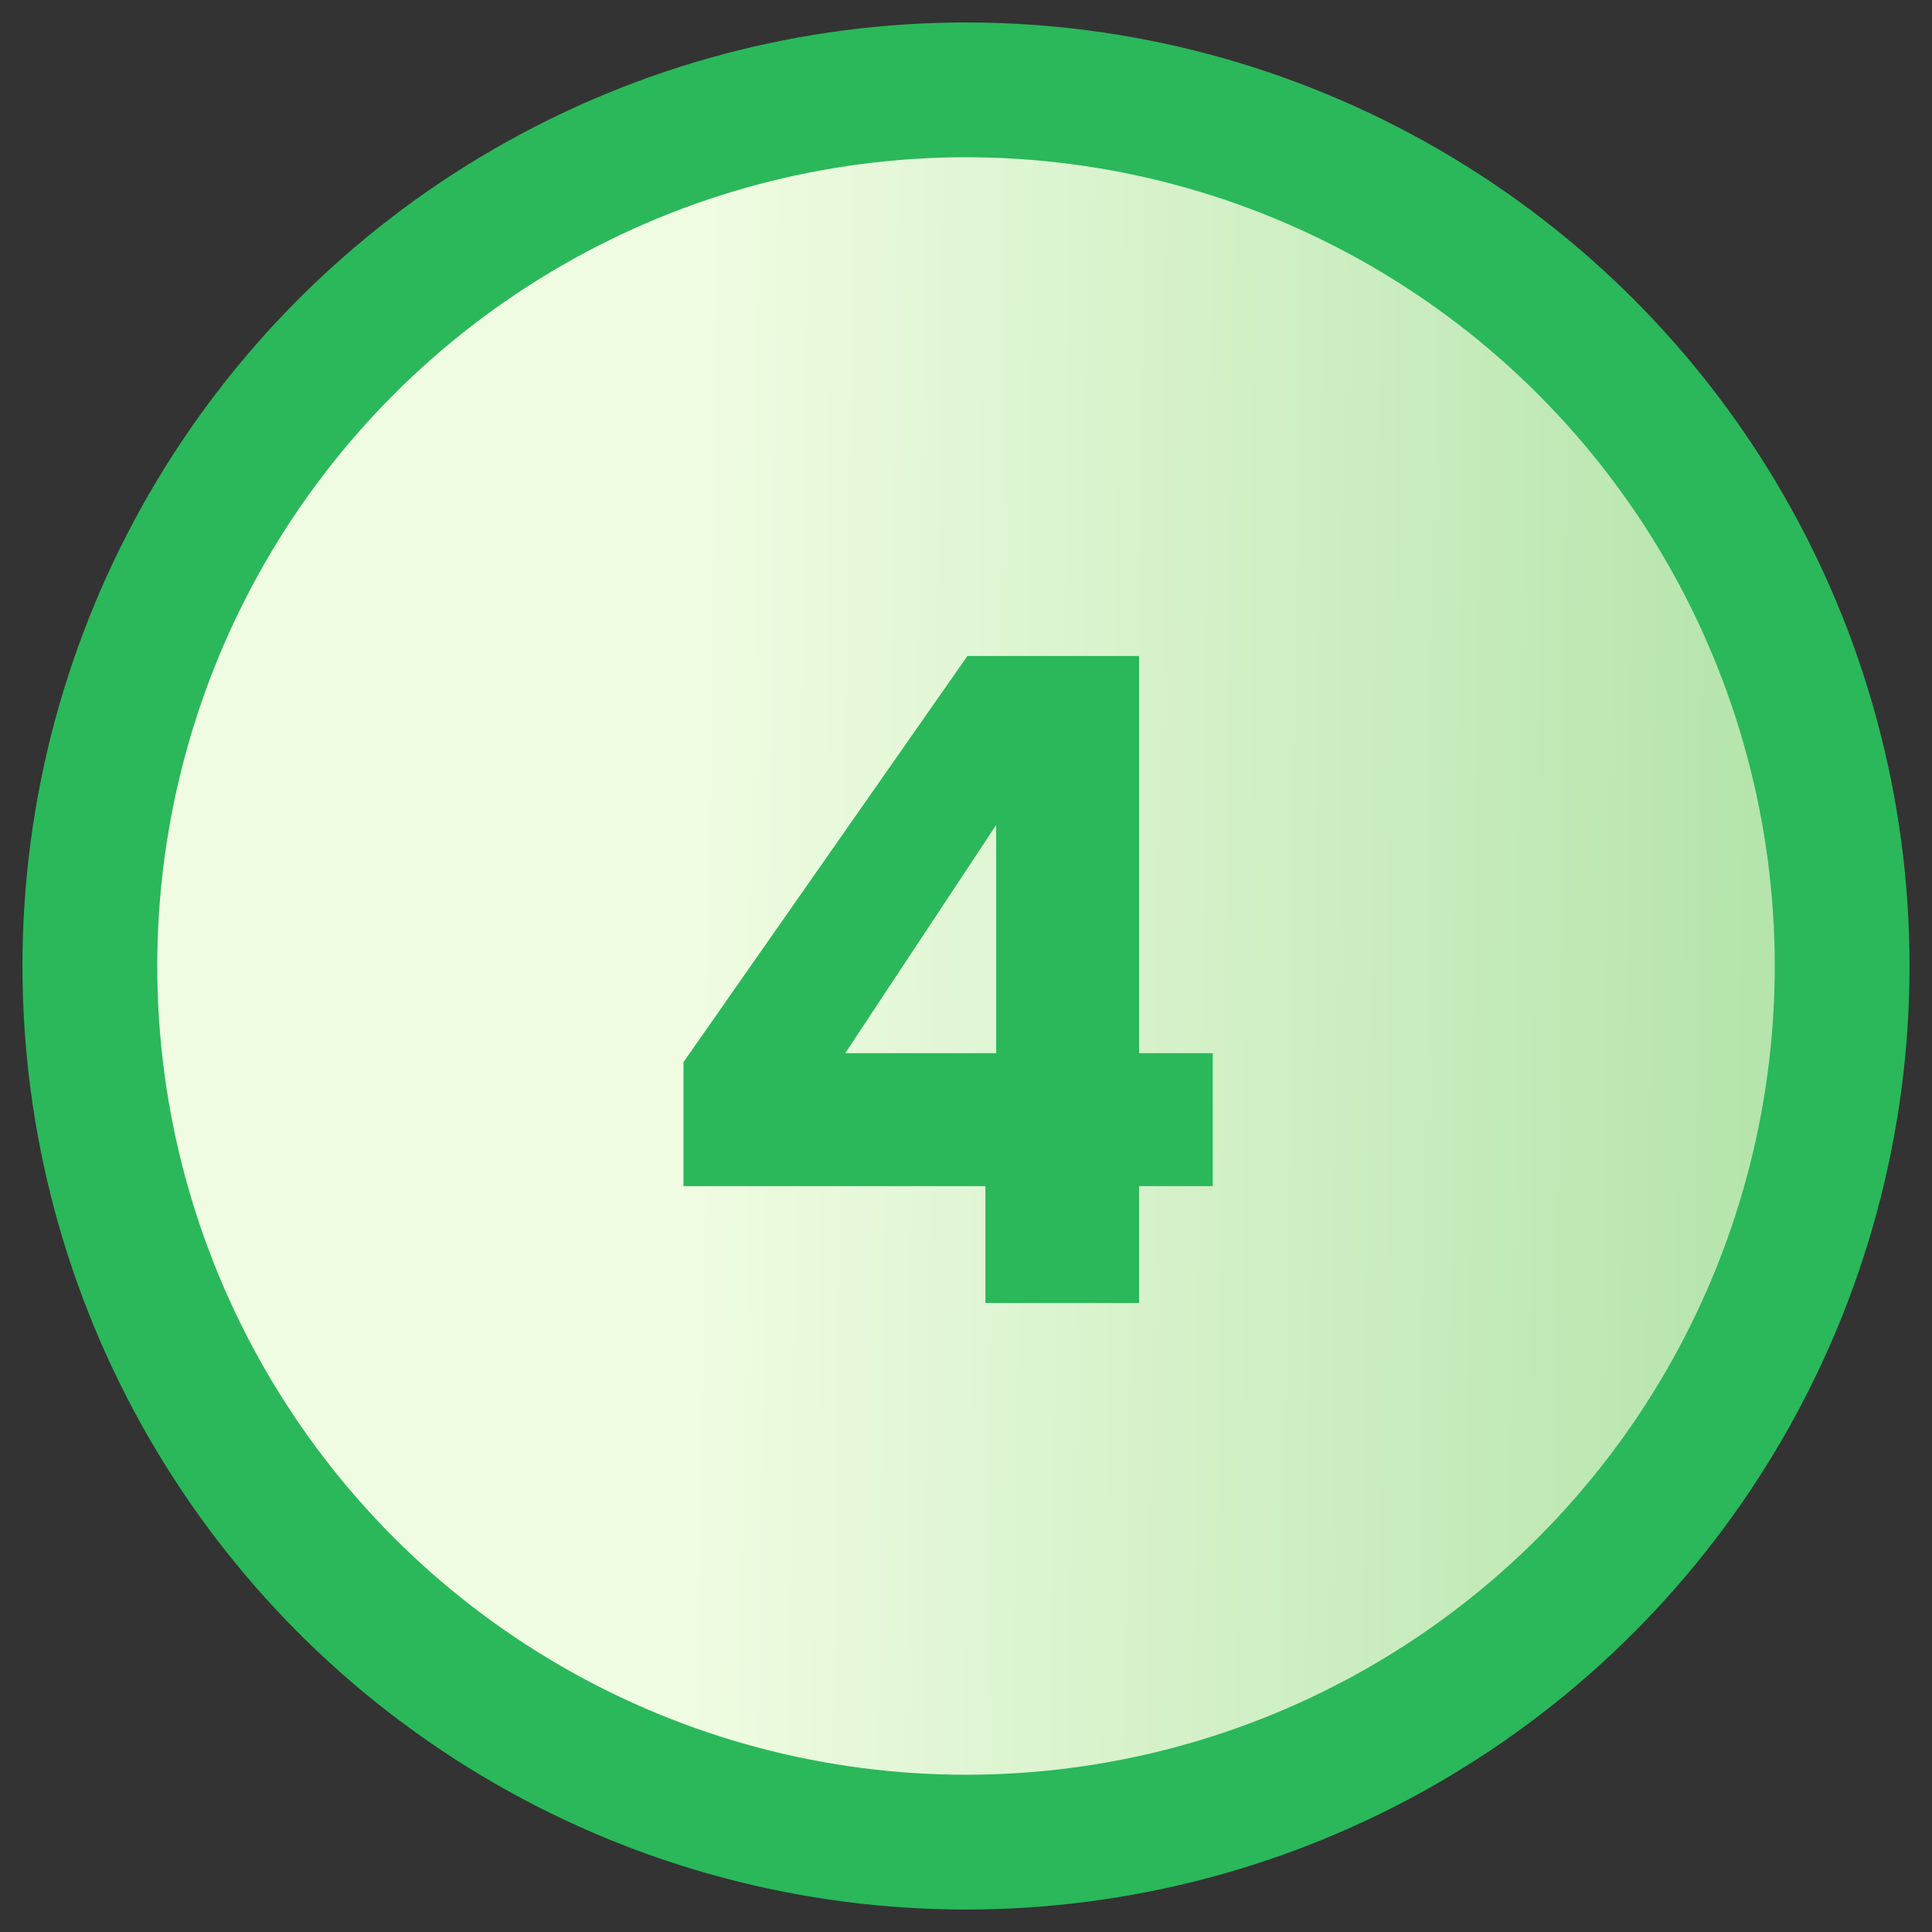
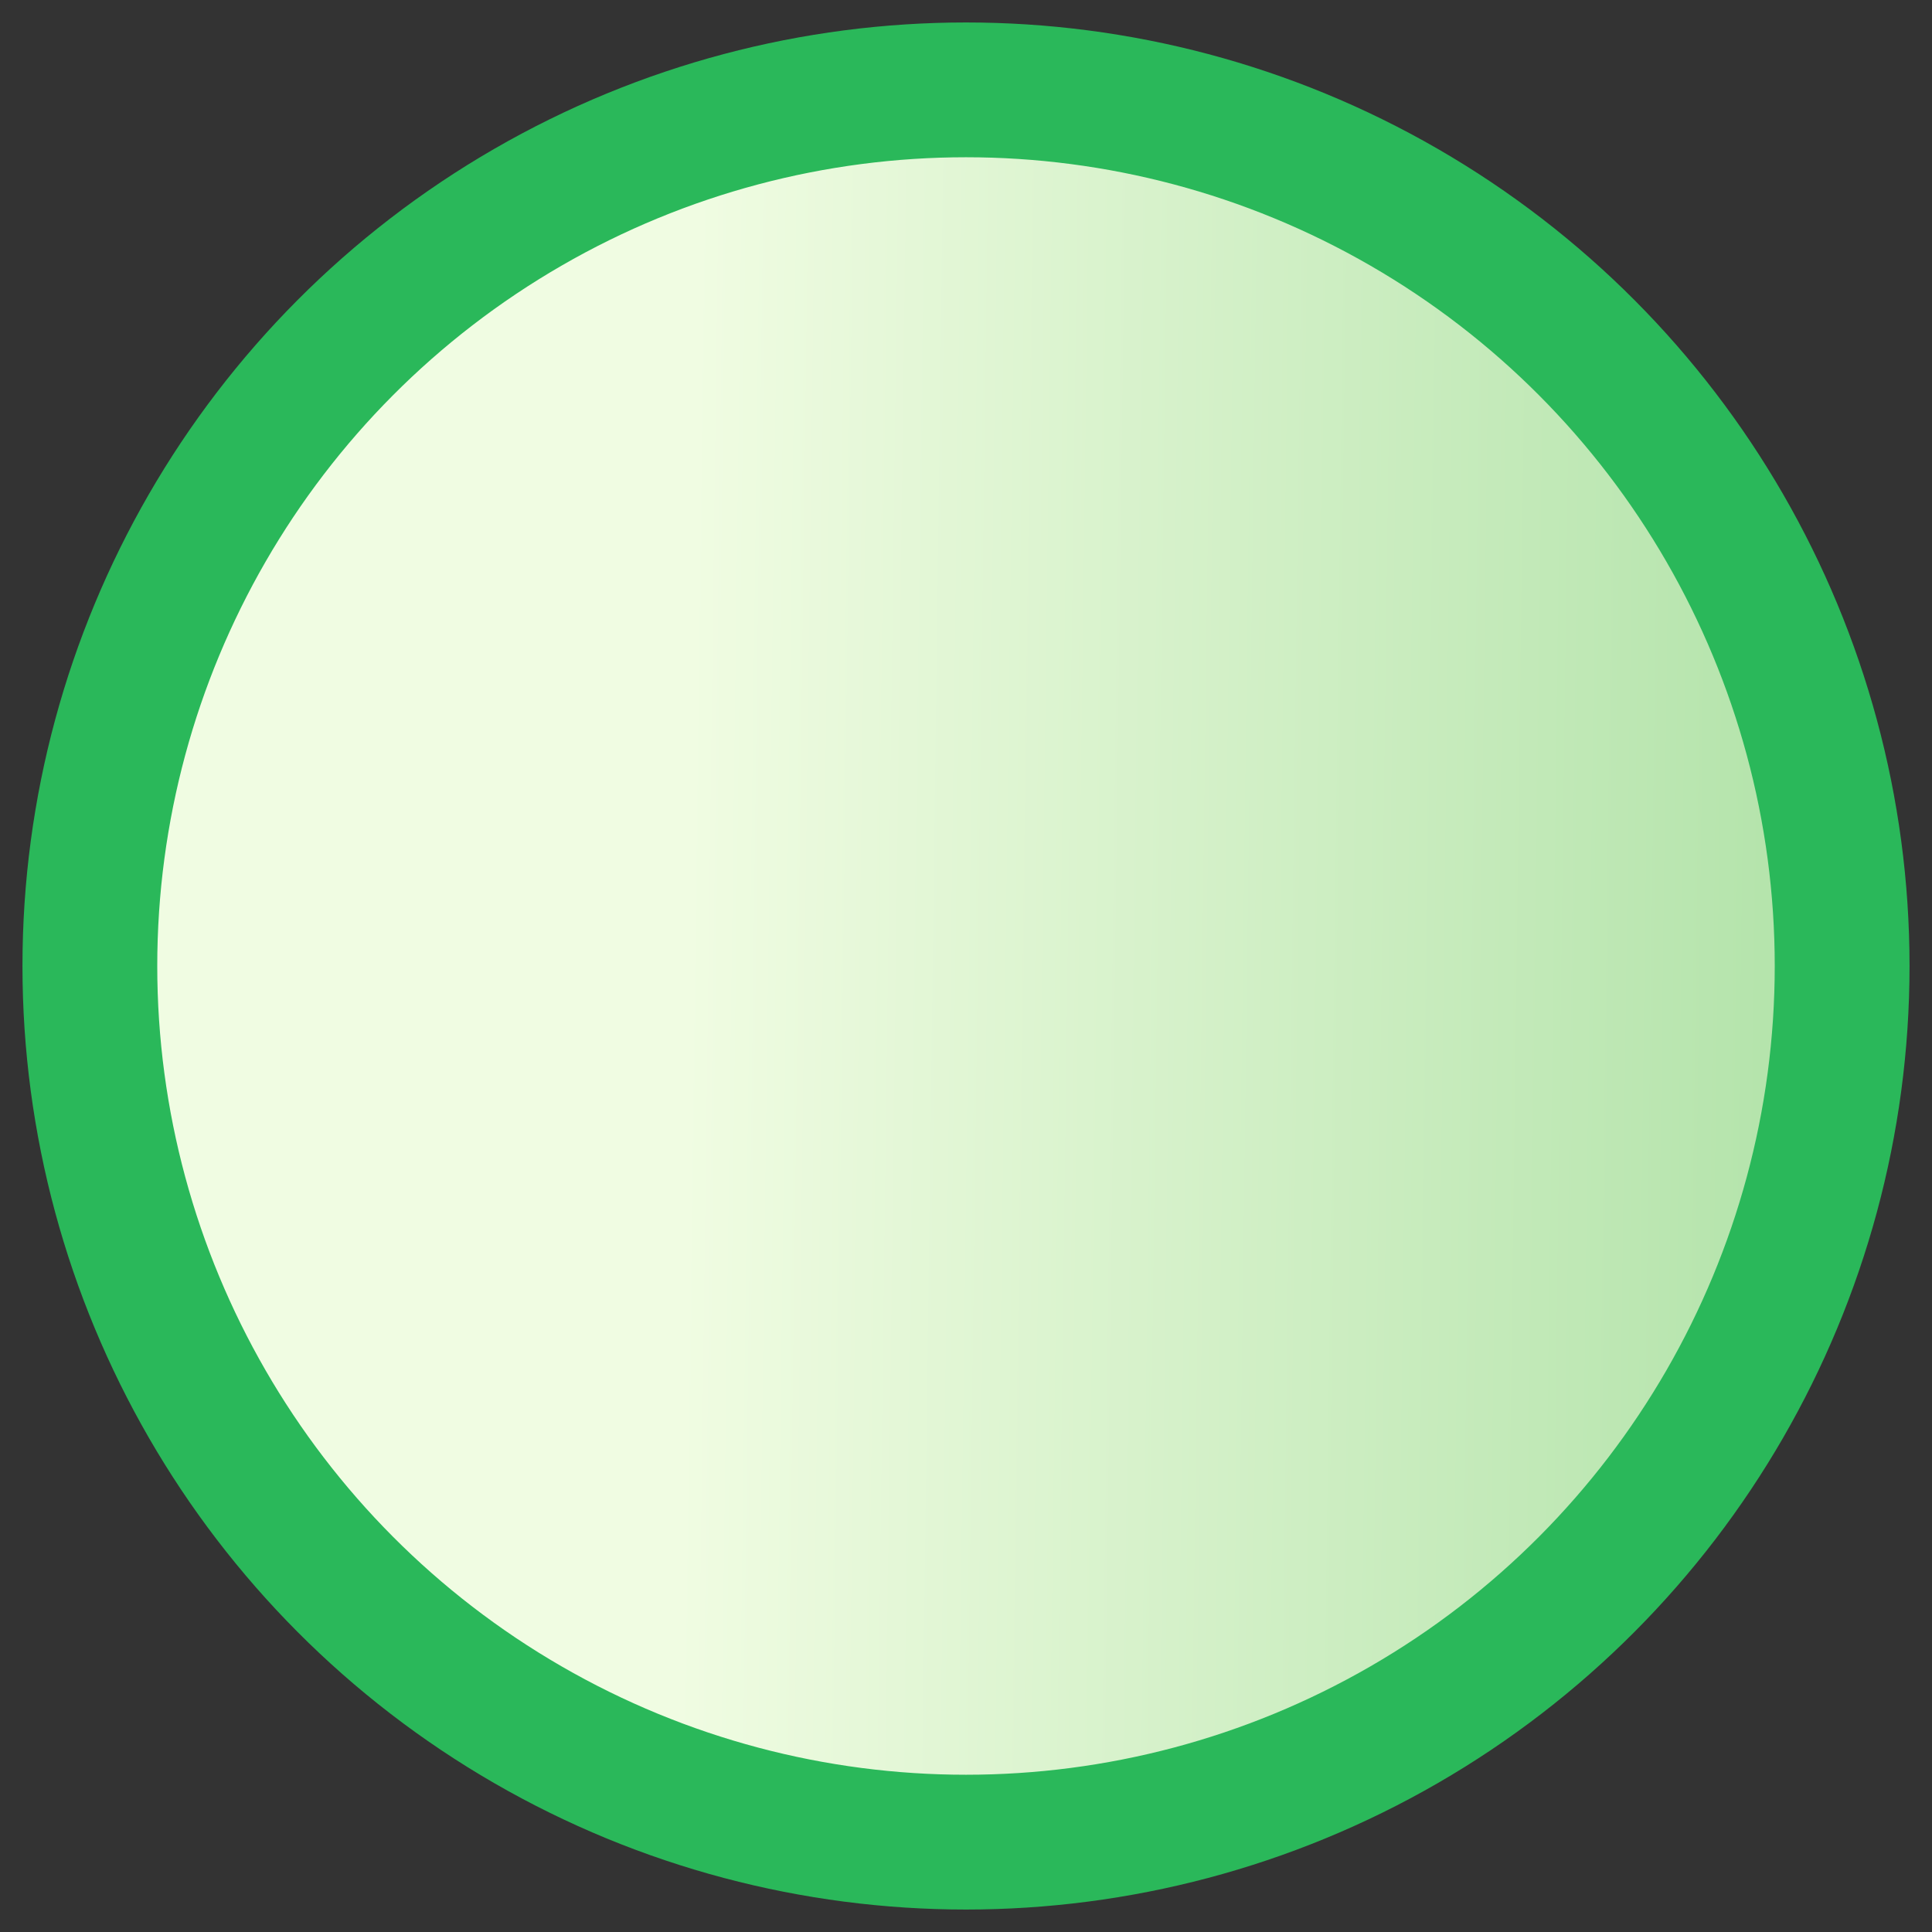
<svg xmlns="http://www.w3.org/2000/svg" width="43" height="43" viewBox="0 0 43 43" fill="none">
  <rect x="0" y="0" width="43" height="43" fill="#333333" stroke="none" />
  <circle cx="21.5" cy="21.5" r="19.5" fill="url(#paint0_linear_1452_3747)" stroke="#2AB85A" stroke-width="3" />
-   <path d="M15.212 26.4V23.64L21.532 14.6H25.352V23.44H26.992V26.4H25.352V29H21.932V26.4H15.212ZM22.172 18.36L18.812 23.44H22.172V18.36Z" fill="#2AB85A" />
  <defs>
    <linearGradient id="paint0_linear_1452_3747" x1="15.41" y1="10.607" x2="39.379" y2="10.918" gradientUnits="userSpaceOnUse">
      <stop stop-color="#F0FCE2" />
      <stop offset="1" stop-color="#B5E4AC" />
    </linearGradient>
  </defs>
</svg>